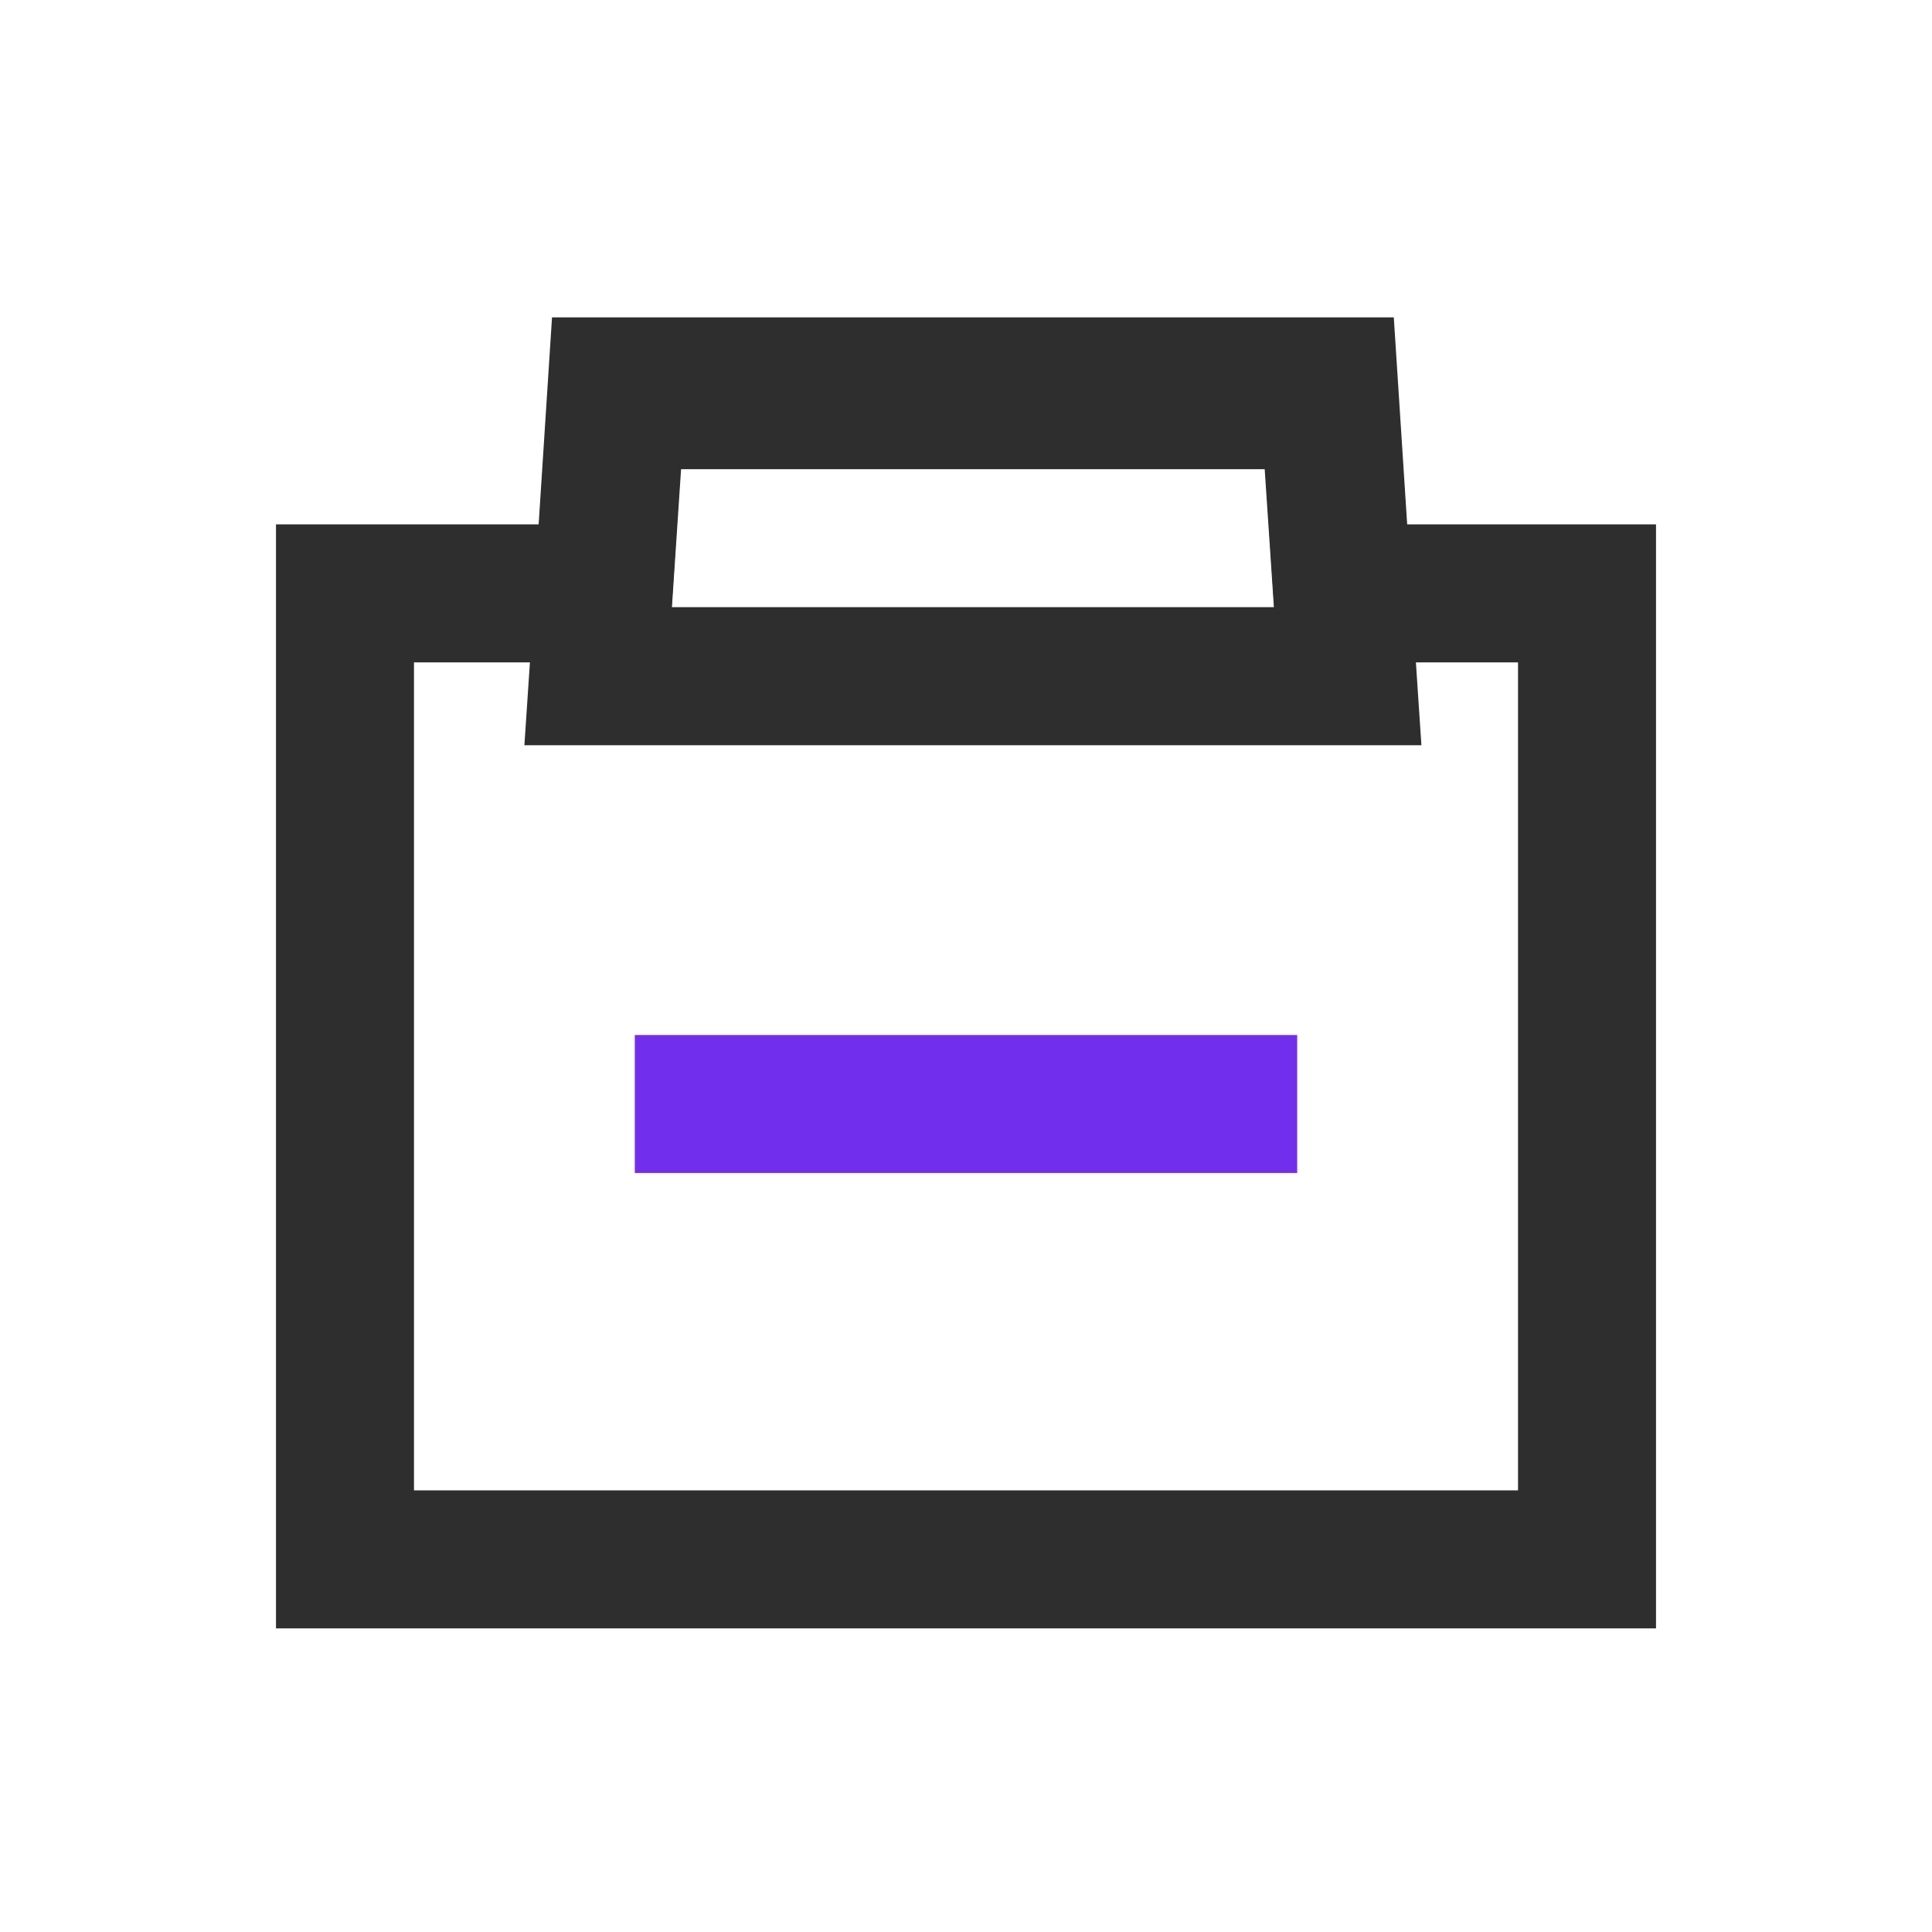
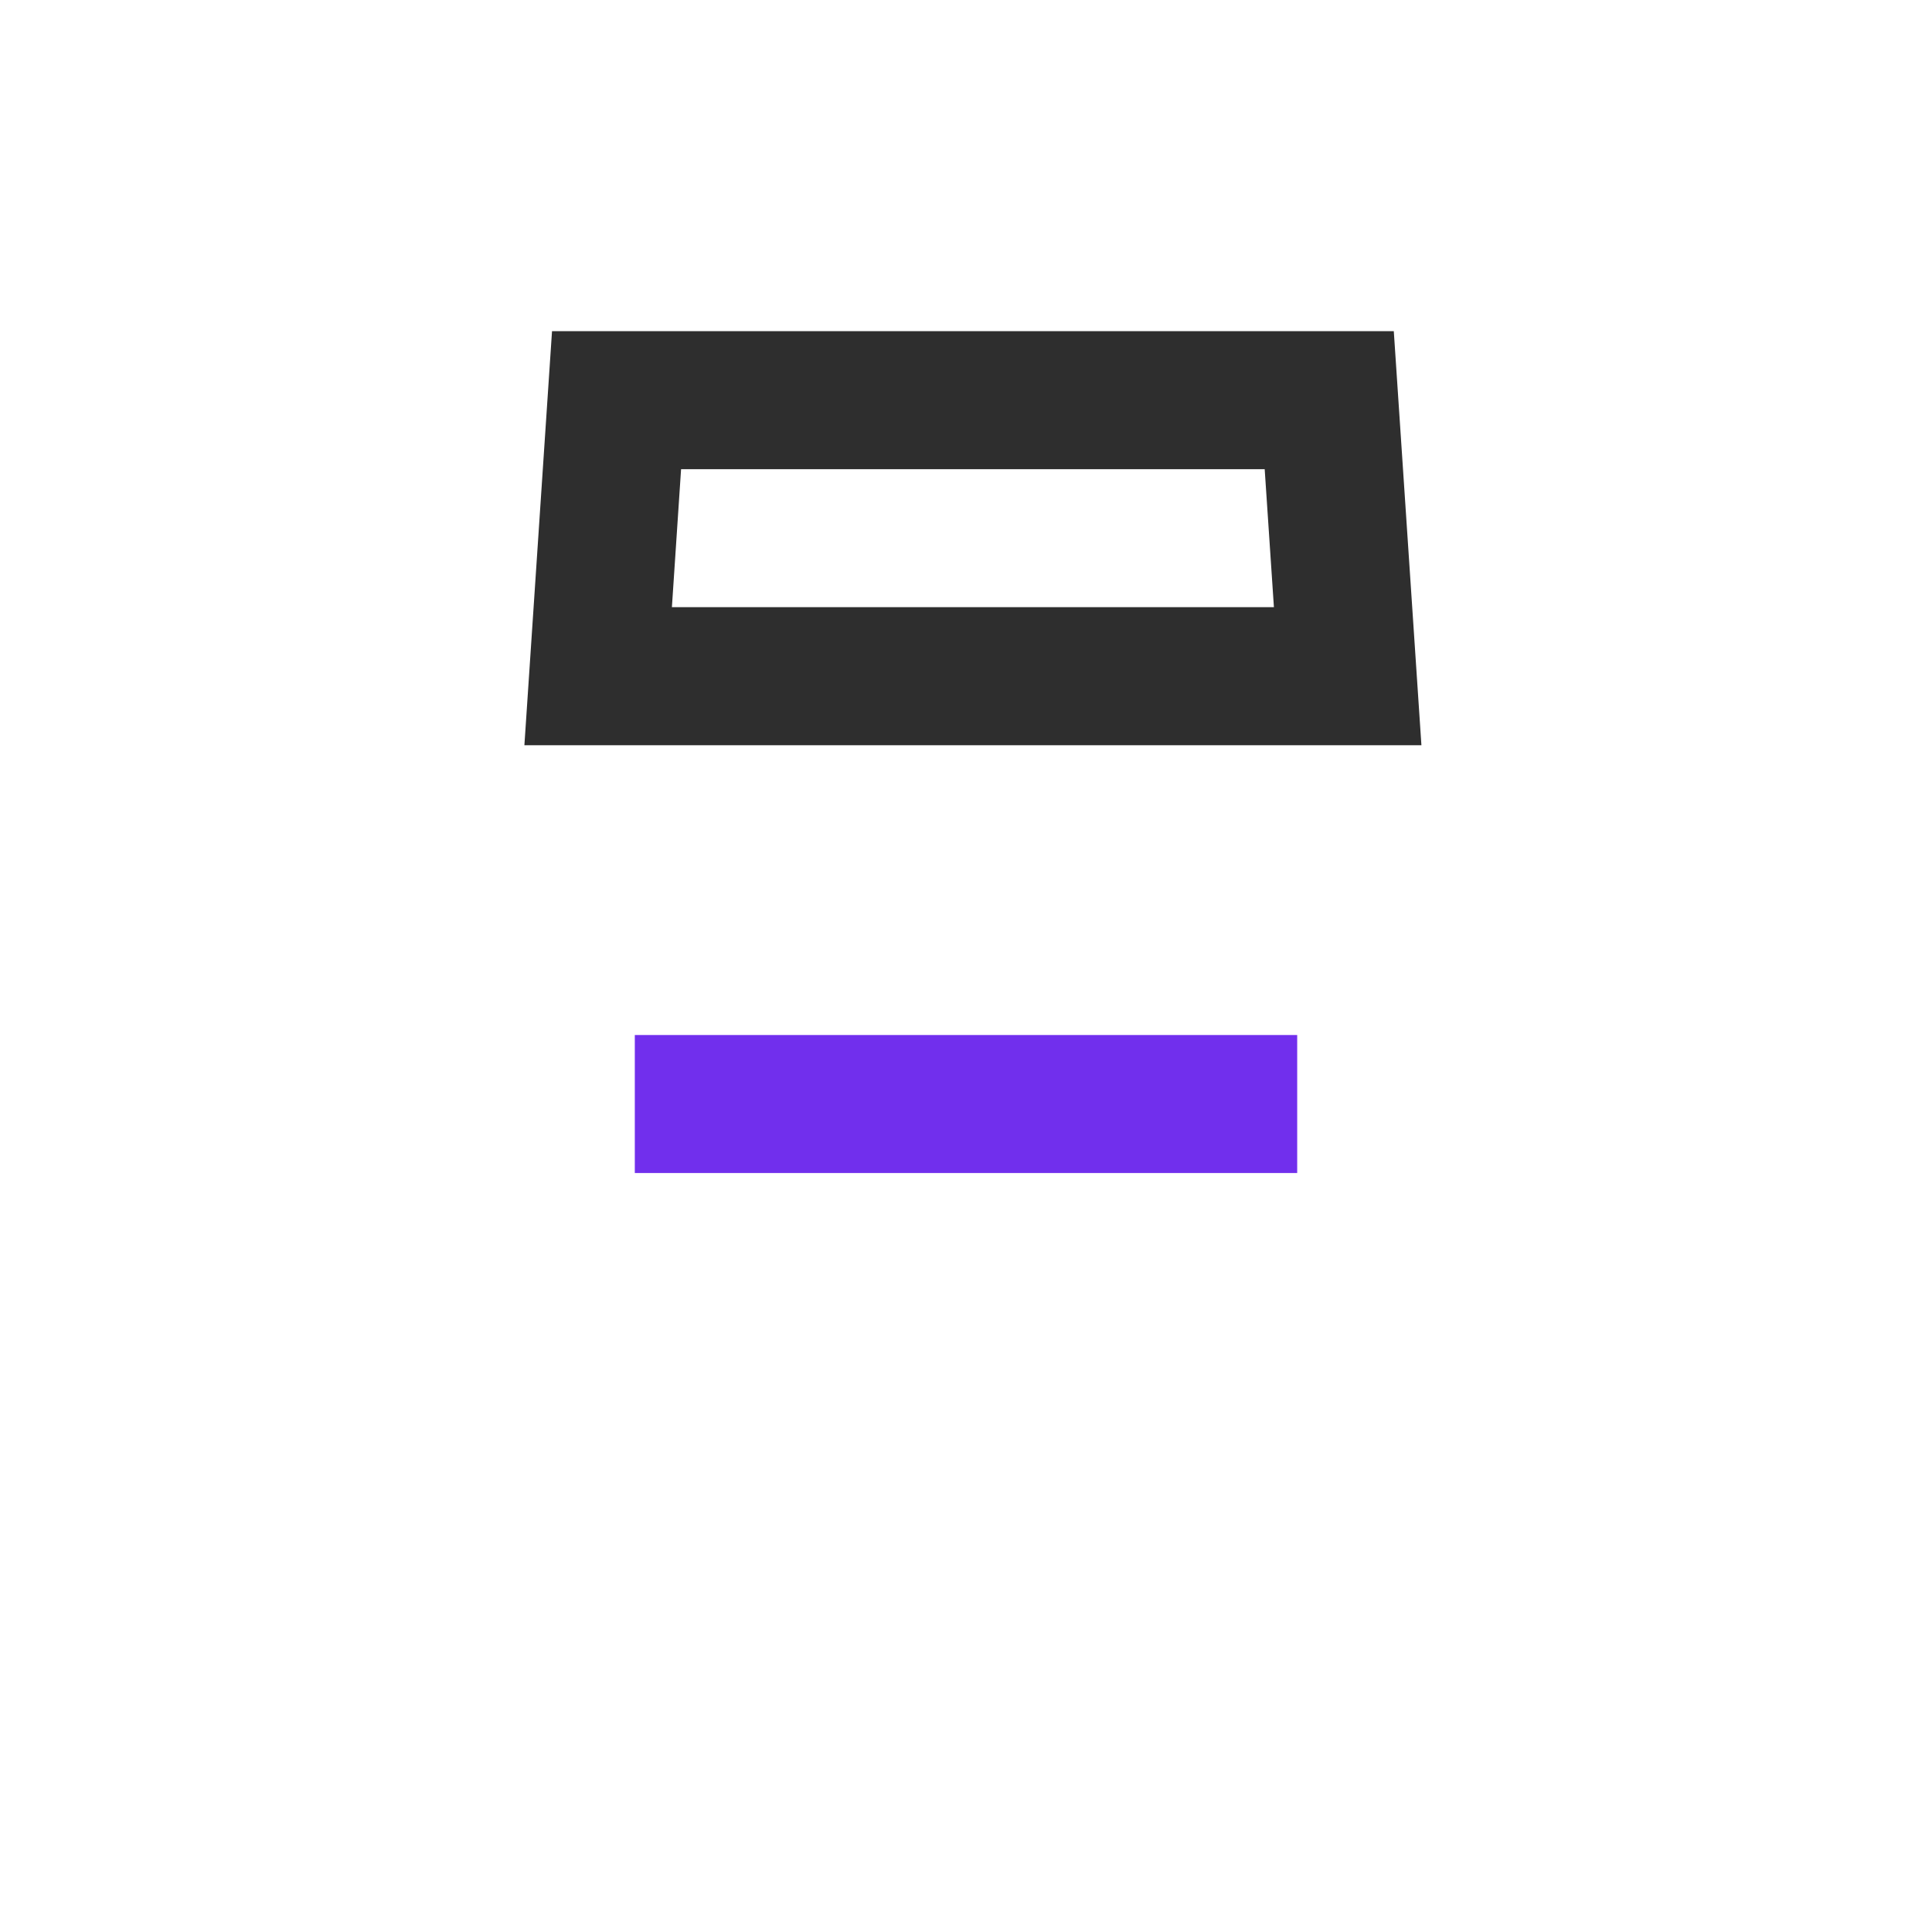
<svg xmlns="http://www.w3.org/2000/svg" width="40px" height="40px" viewBox="0 0 40 40" version="1.1">
  <title>6</title>
  <g id="1111" stroke="none" stroke-width="1" fill="none" fill-rule="evenodd">
    <g id="6" fill-rule="nonzero">
-       <rect id="矩形" fill="#000000" opacity="0" x="0" y="0" width="40" height="40" />
-       <path d="M28.857,6.571 L29.134,10.857 L34.286,10.857 L34.286,33.714 L5.714,33.714 L5.714,10.857 L11.152,10.857 L11.429,6.571 L28.857,6.571 Z M26.178,9.429 L14.107,9.429 L13.831,13.714 L8.571,13.714 L8.571,30.857 L31.429,30.857 L31.429,13.714 L26.455,13.714 L26.178,9.429 L26.178,9.429 Z" id="形状" fill="#2E2E2E" />
      <path d="M28.857,6.857 L29.429,15.429 L10.857,15.429 L11.429,6.857 L28.857,6.857 Z M26.184,9.714 L14.101,9.714 L13.911,12.571 L26.375,12.571 L26.184,9.714 Z" id="形状" fill="#2E2E2E" />
      <polygon id="路径" fill="#712FED" points="13.143 21.429 26.857 21.429 26.857 24.286 13.143 24.286" />
    </g>
  </g>
</svg>